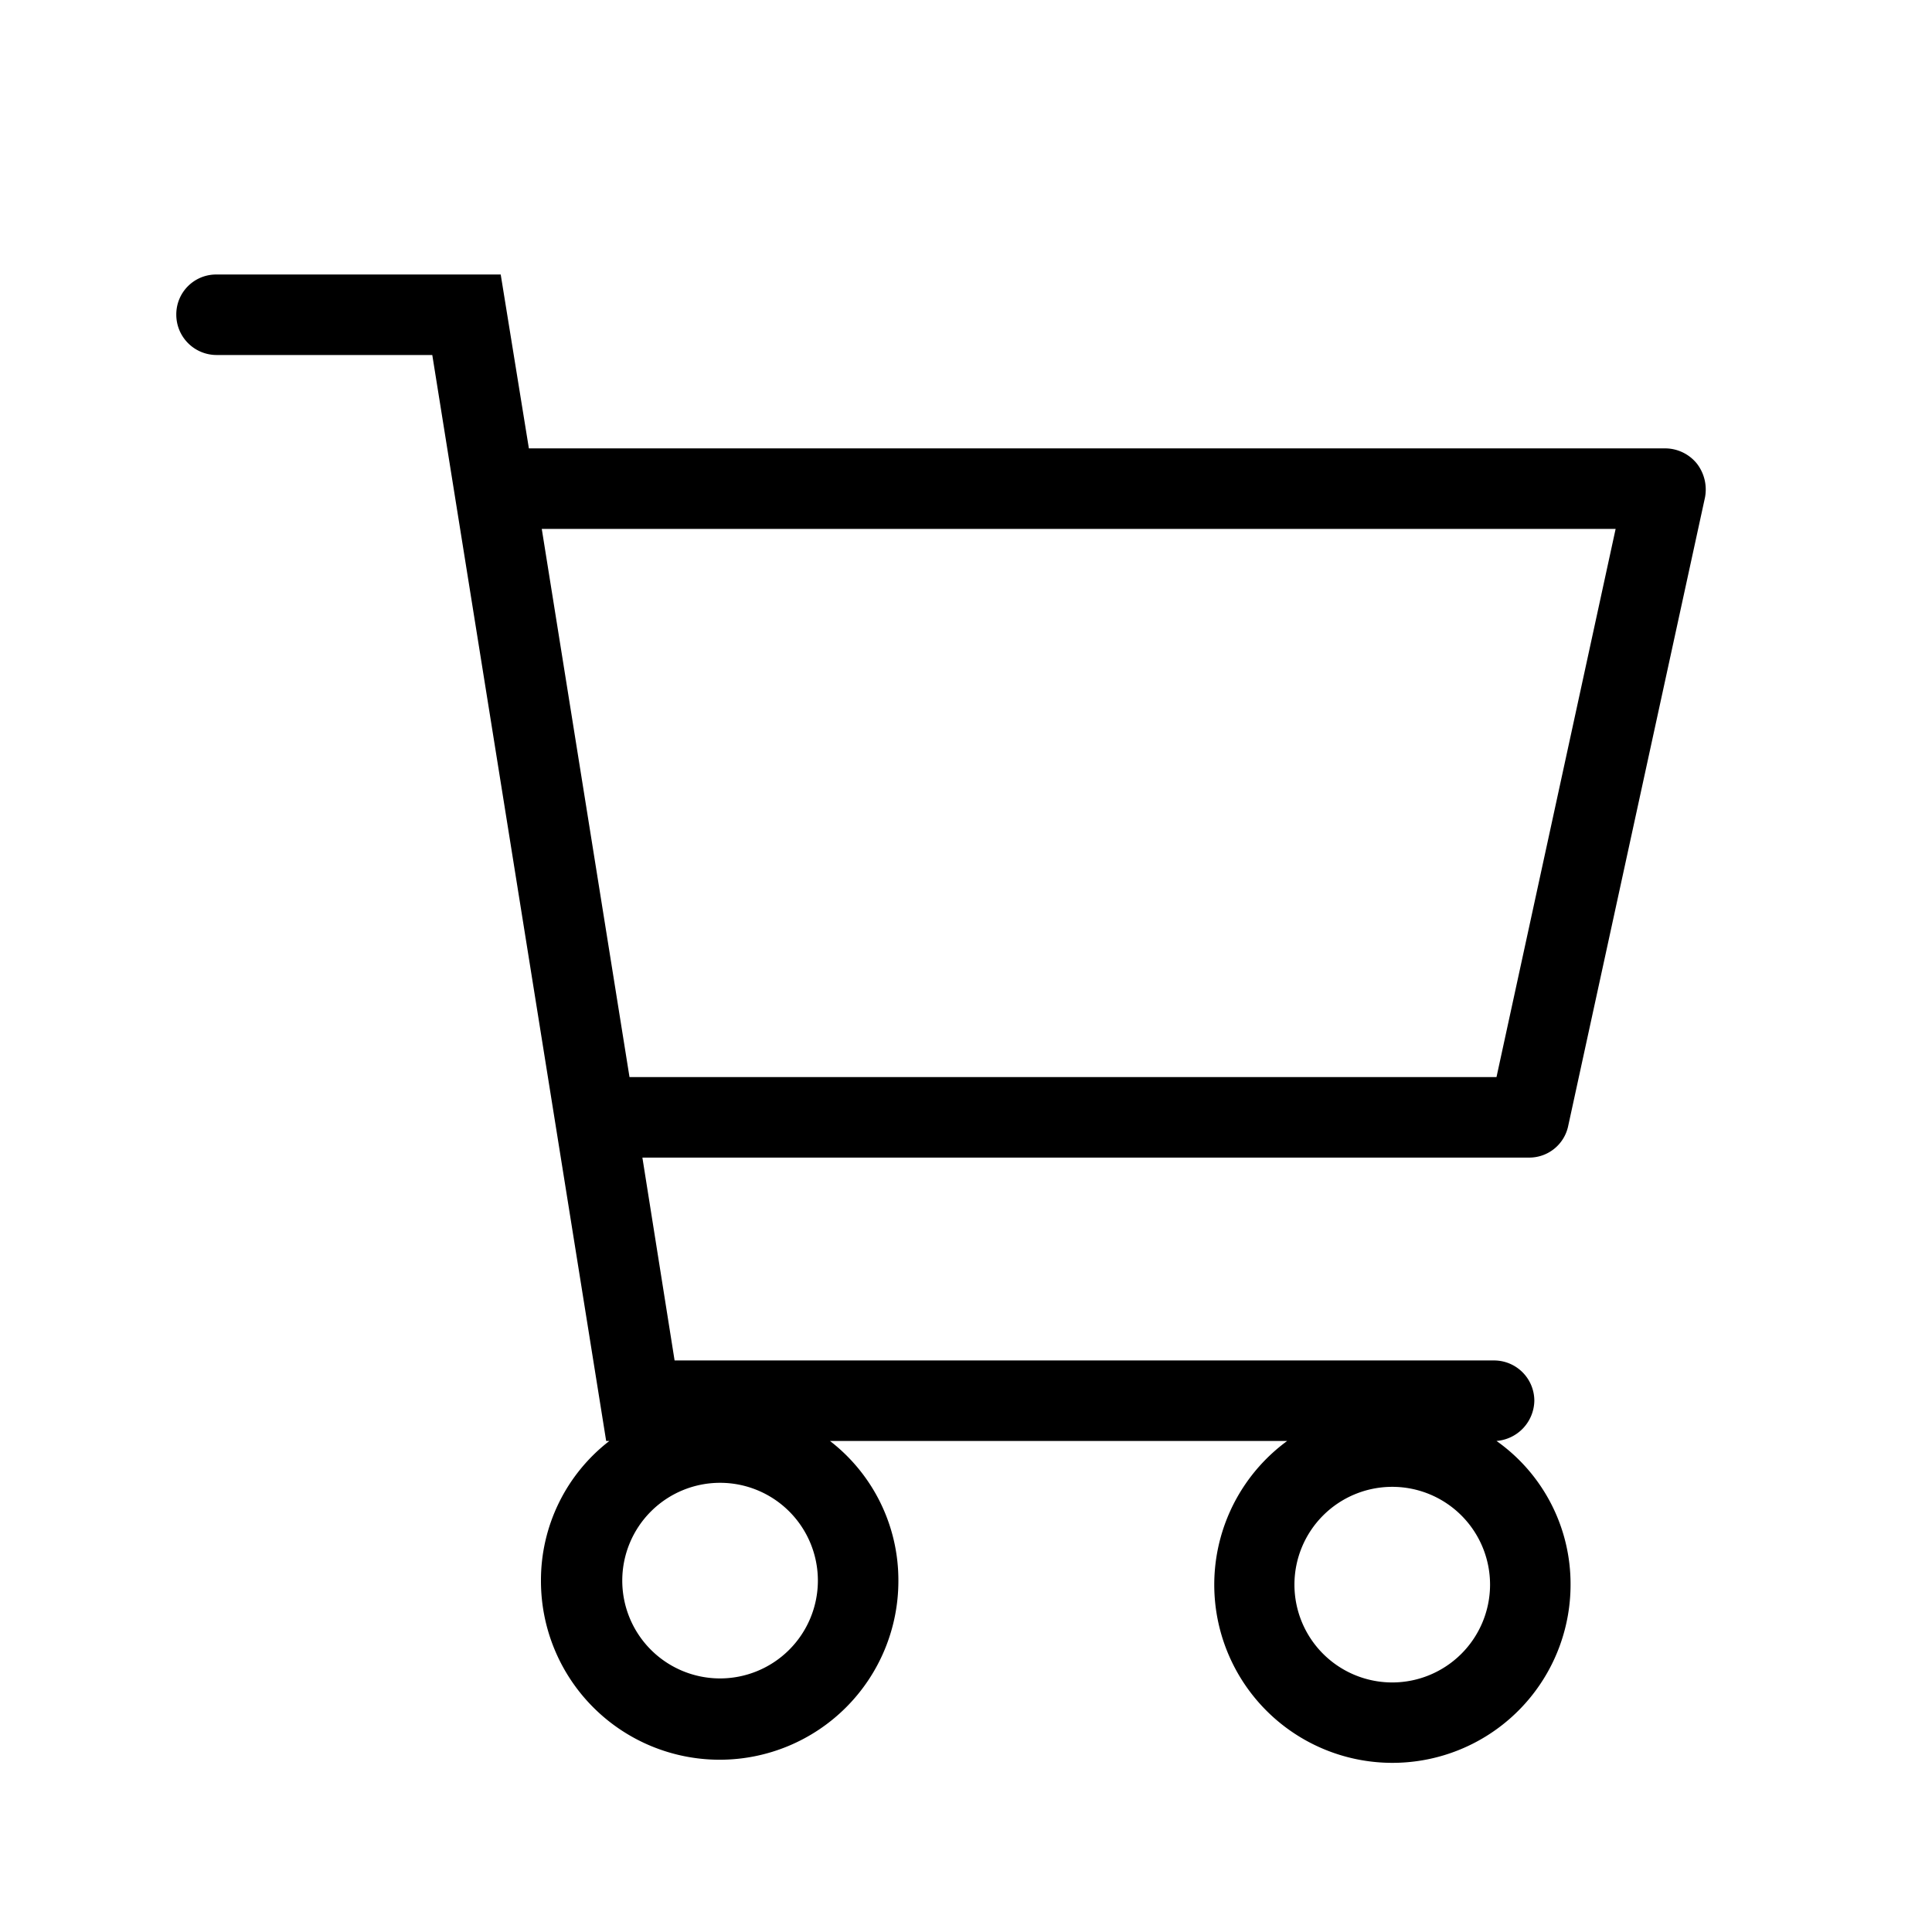
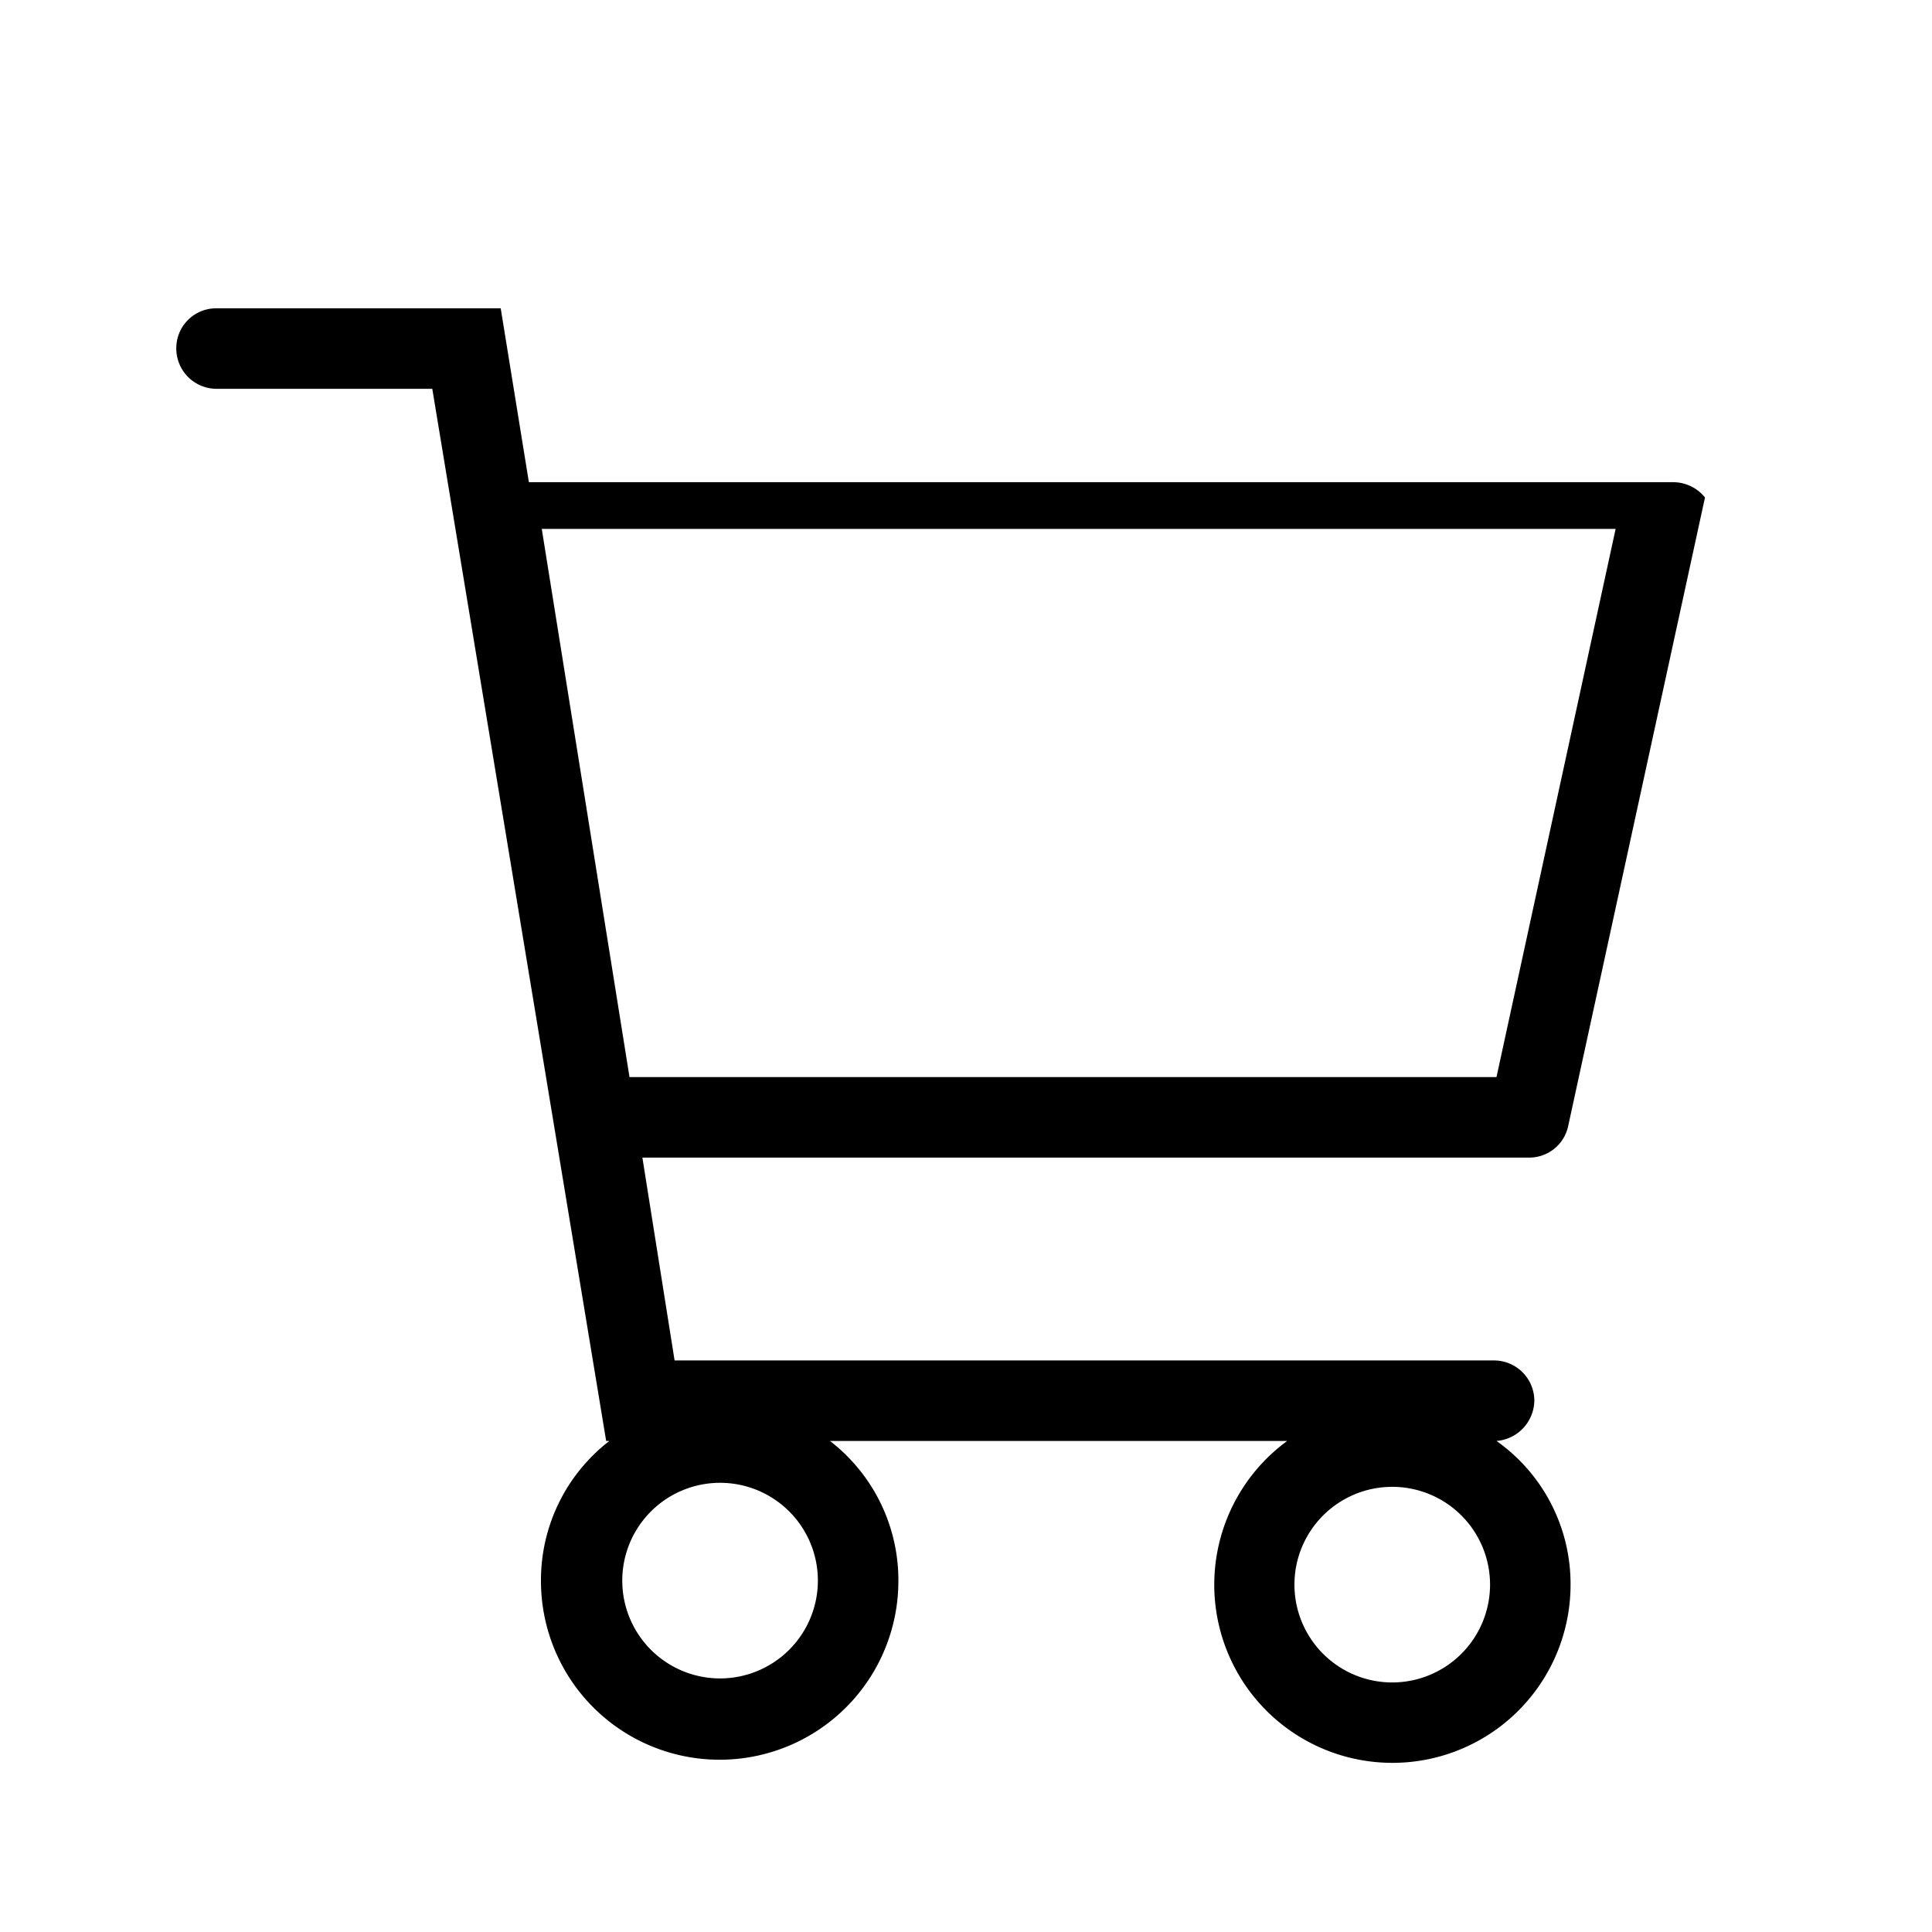
<svg xmlns="http://www.w3.org/2000/svg" id="Layer_1" data-name="Layer 1" width="24" height="24" viewBox="0 0 24 24">
-   <path d="M18.59,17.9a.51.51,0,0,0,.47-.5.501.501,0,0,0-.5-.5H8.38l-.4-2.52h11.01a.494.494,0,0,0,.49-.39l1.7-7.81A.526.526,0,0,0,21.08,5.76a.508.508,0,0,0-.39-.19H6.57l-.35-2.16h-3.53a.495.495,0,0,0-.5.5.501.501,0,0,0,.5.5H5.37L7.53,17.9h.04A2.185,2.185,0,0,0,6.72,19.64a2.22,2.22,0,0,0,4.44,0A2.184,2.184,0,0,0,10.31,17.9h5.68a2.213,2.213,0,1,0,3.52,1.79A2.175,2.175,0,0,0,18.59,17.9ZM6.73,6.57H20.07l-1.48,6.81H7.82Zm2.21,14.28a1.215,1.215,0,1,1,1.22-1.21A1.216,1.216,0,0,1,8.94,20.85ZM17.3,20.9a1.215,1.215,0,1,1,1.21-1.21A1.216,1.216,0,0,1,17.3,20.9Z" />
+   <path d="M18.59,17.9a.51.51,0,0,0,.47-.5.501.501,0,0,0-.5-.5H8.38l-.4-2.52h11.01a.494.494,0,0,0,.49-.39l1.7-7.81a.508.508,0,0,0-.39-.19H6.57l-.35-2.16h-3.53a.495.495,0,0,0-.5.5.501.501,0,0,0,.5.5H5.37L7.53,17.9h.04A2.185,2.185,0,0,0,6.72,19.64a2.22,2.22,0,0,0,4.44,0A2.184,2.184,0,0,0,10.31,17.9h5.68a2.213,2.213,0,1,0,3.52,1.79A2.175,2.175,0,0,0,18.59,17.9ZM6.73,6.57H20.07l-1.48,6.81H7.82Zm2.21,14.28a1.215,1.215,0,1,1,1.22-1.21A1.216,1.216,0,0,1,8.94,20.85ZM17.3,20.9a1.215,1.215,0,1,1,1.21-1.21A1.216,1.216,0,0,1,17.3,20.9Z" />
</svg>